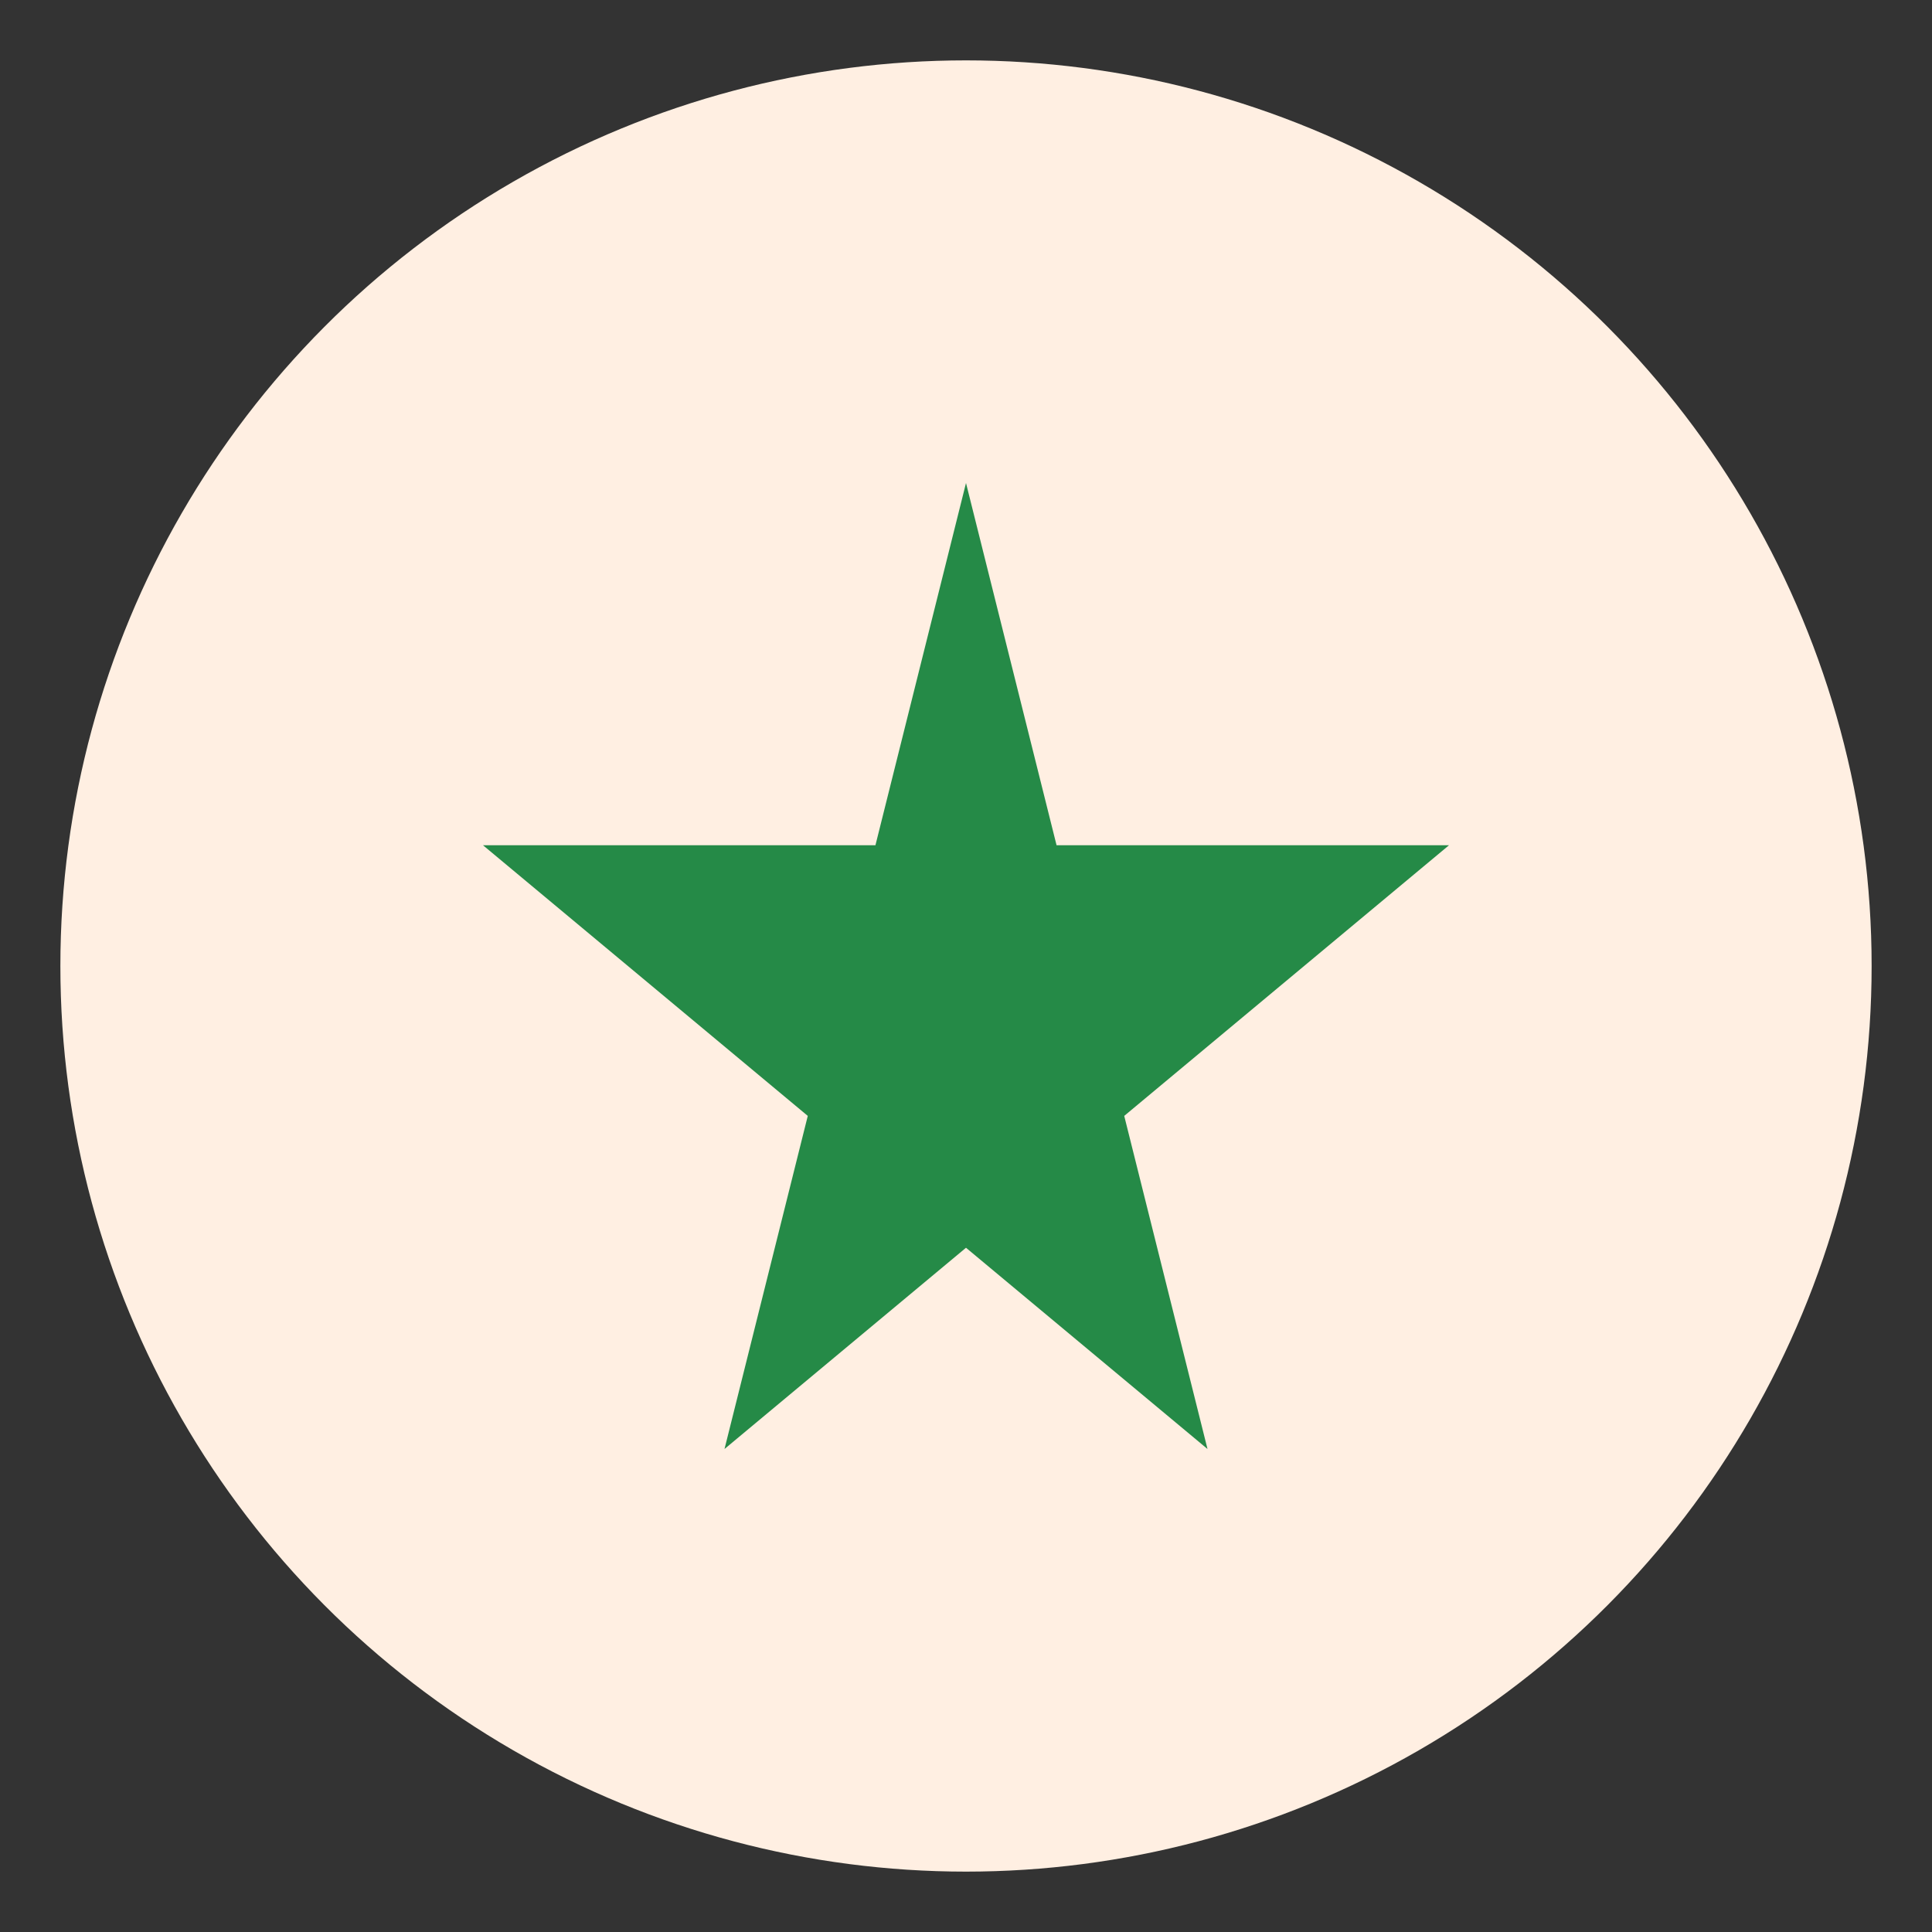
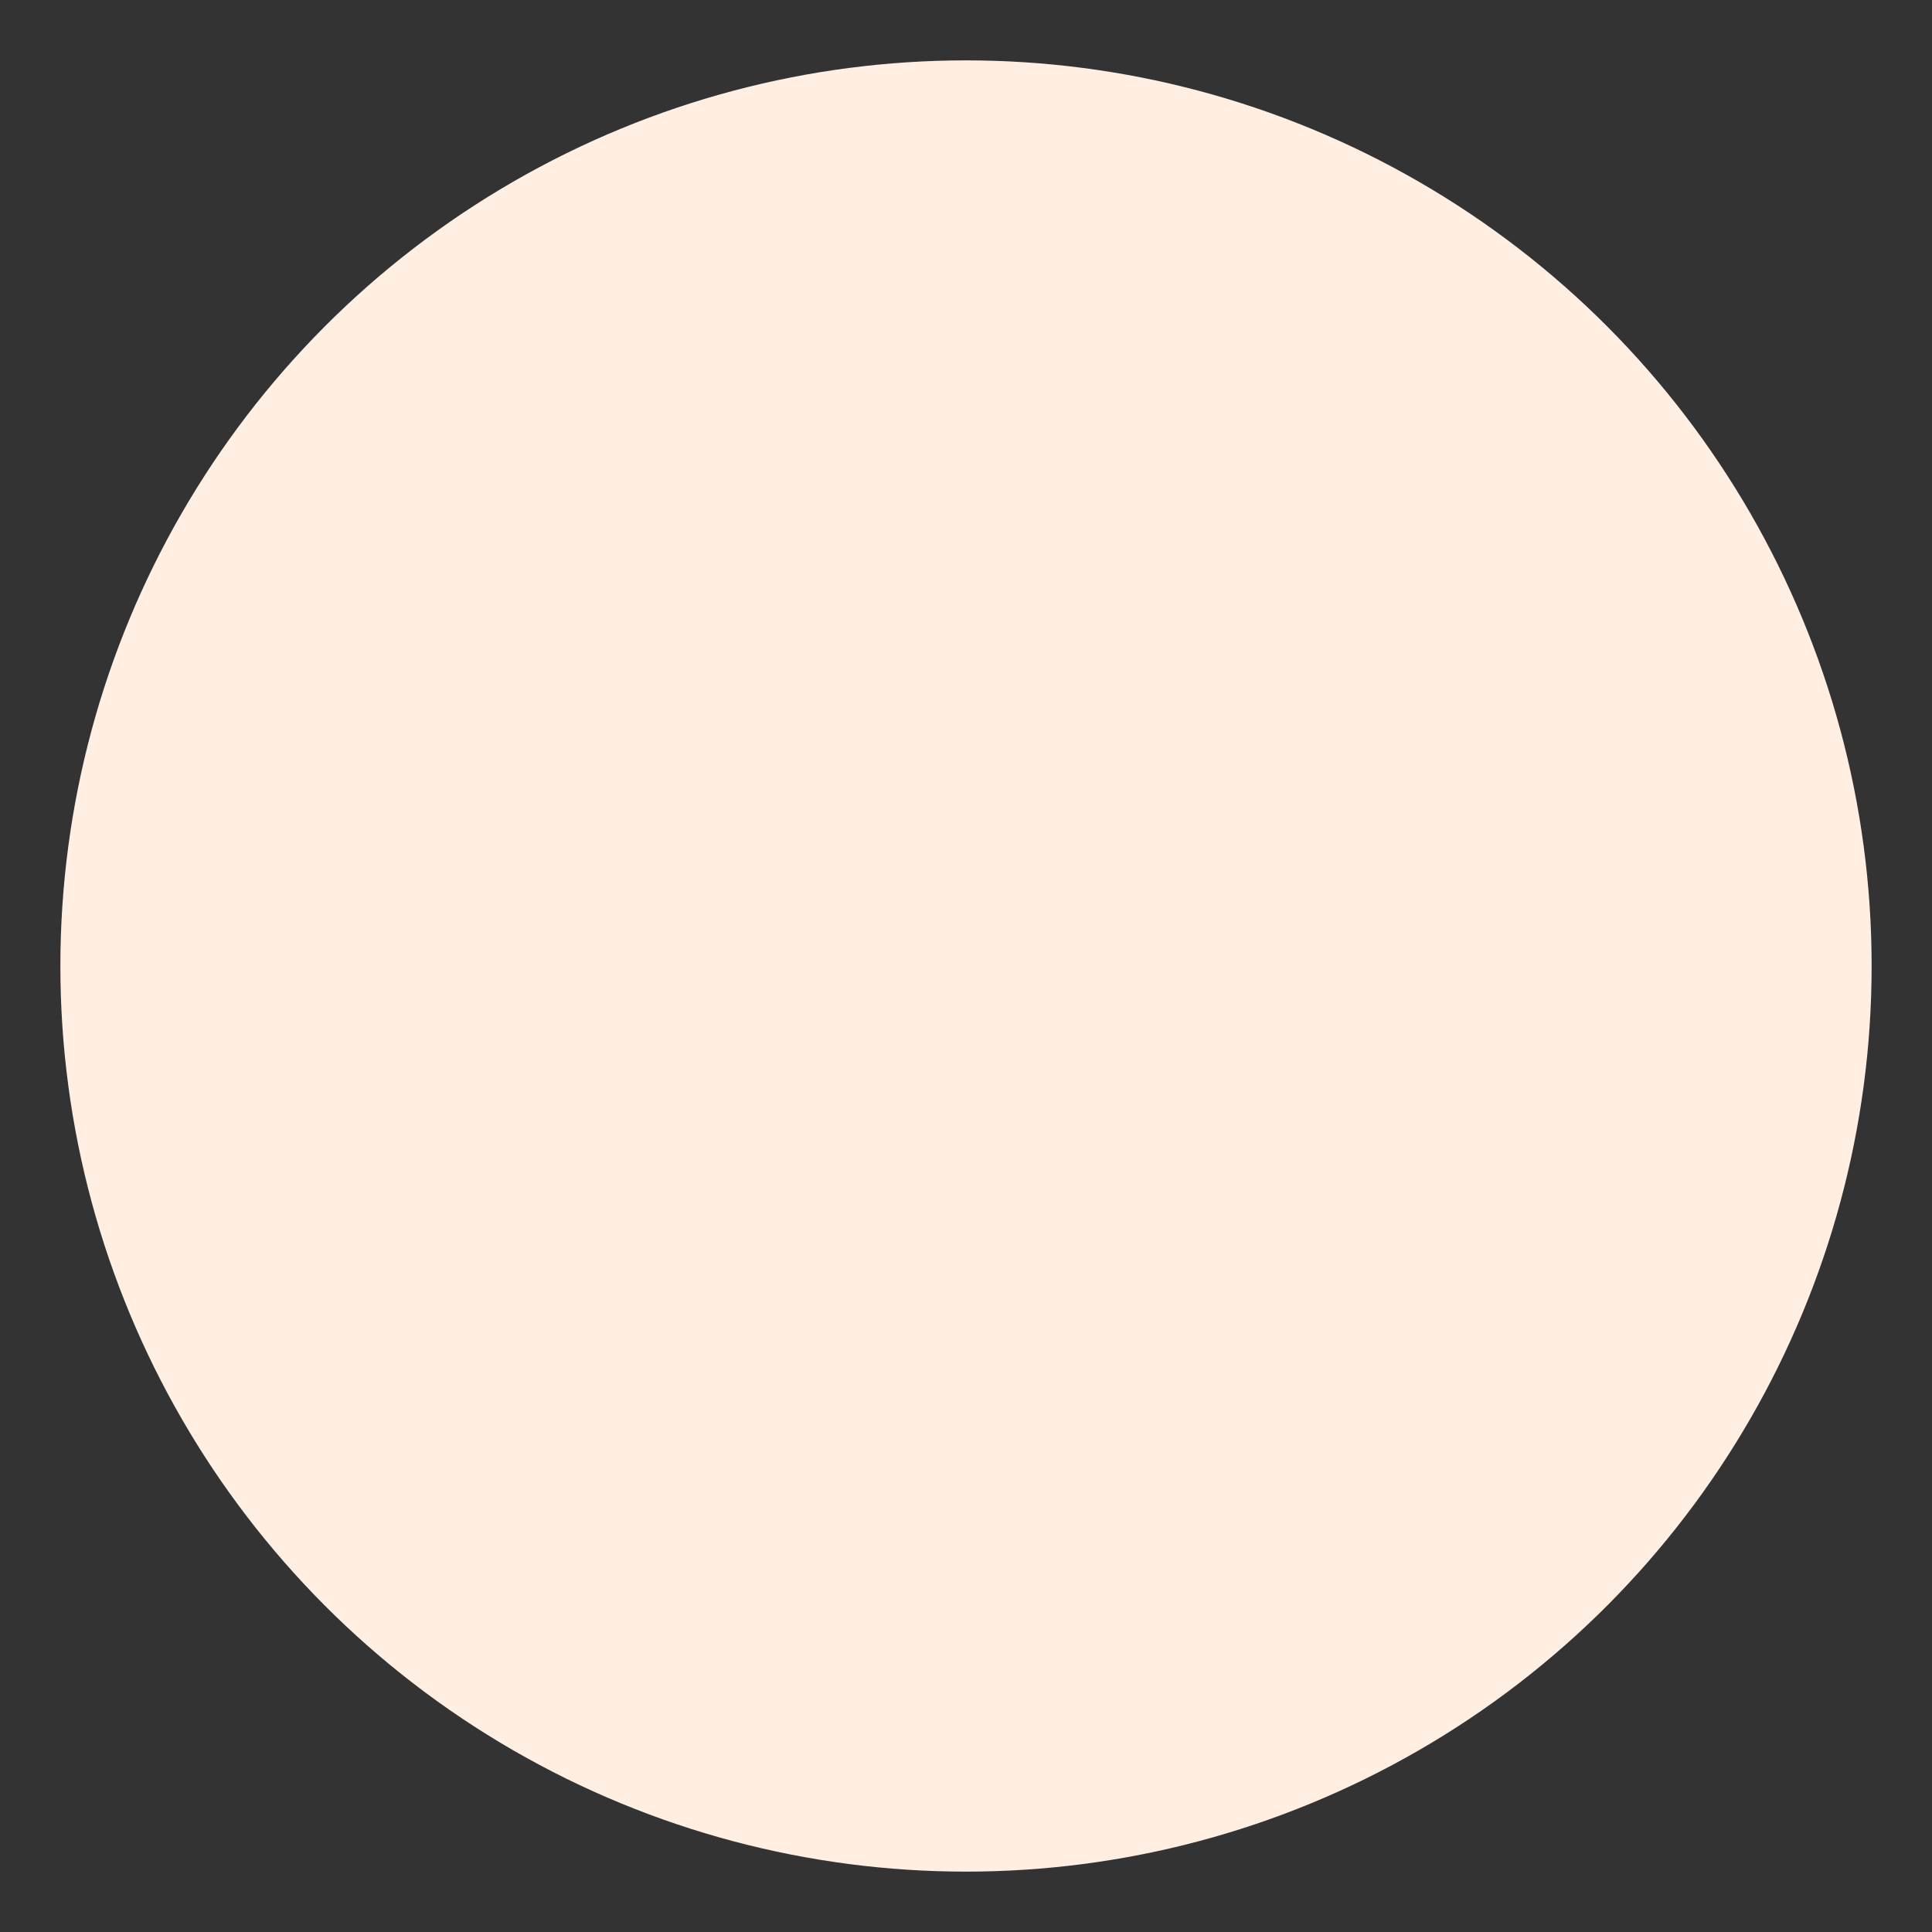
<svg xmlns="http://www.w3.org/2000/svg" viewBox="0 0 32 32" width="32" height="32">
  <rect x="0" y="0" width="32" height="32" fill="#333333" stroke="none" />
  <circle cx="16" cy="16" r="15" fill="#FFEFE2" />
-   <polygon points="16,8 20,24 8,14 24,14 12,24" fill="#258A47" />
</svg>